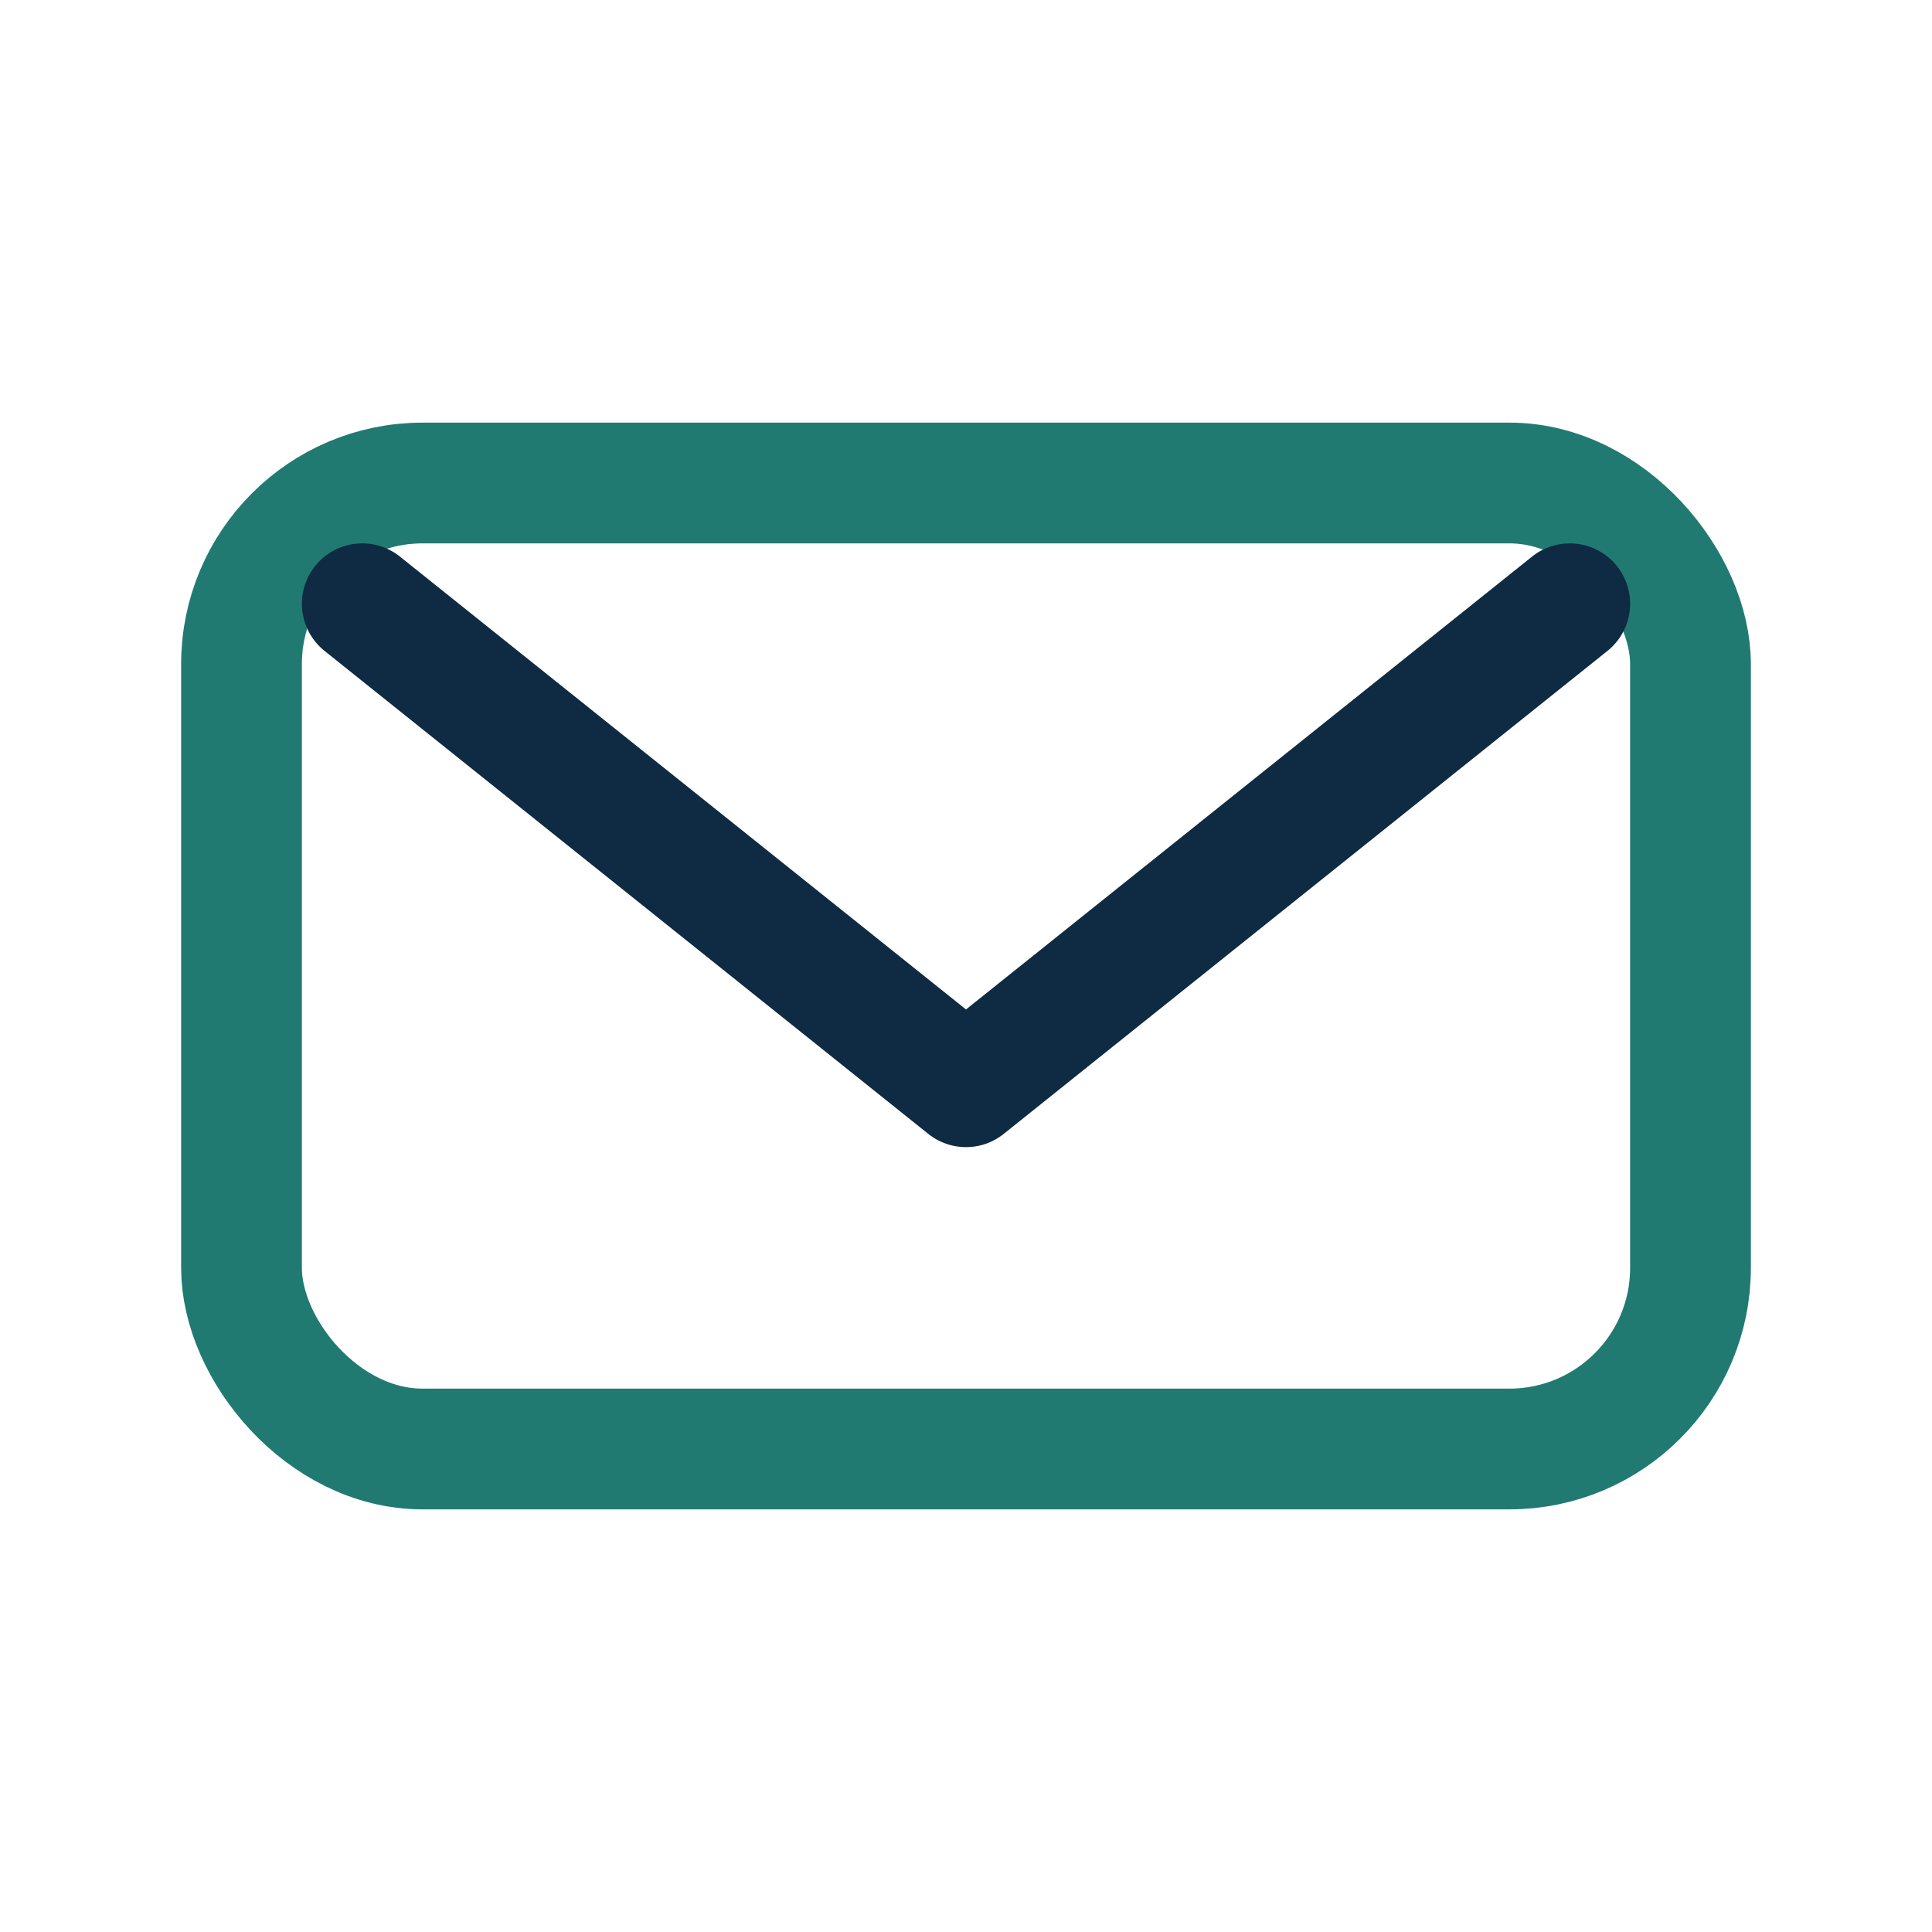
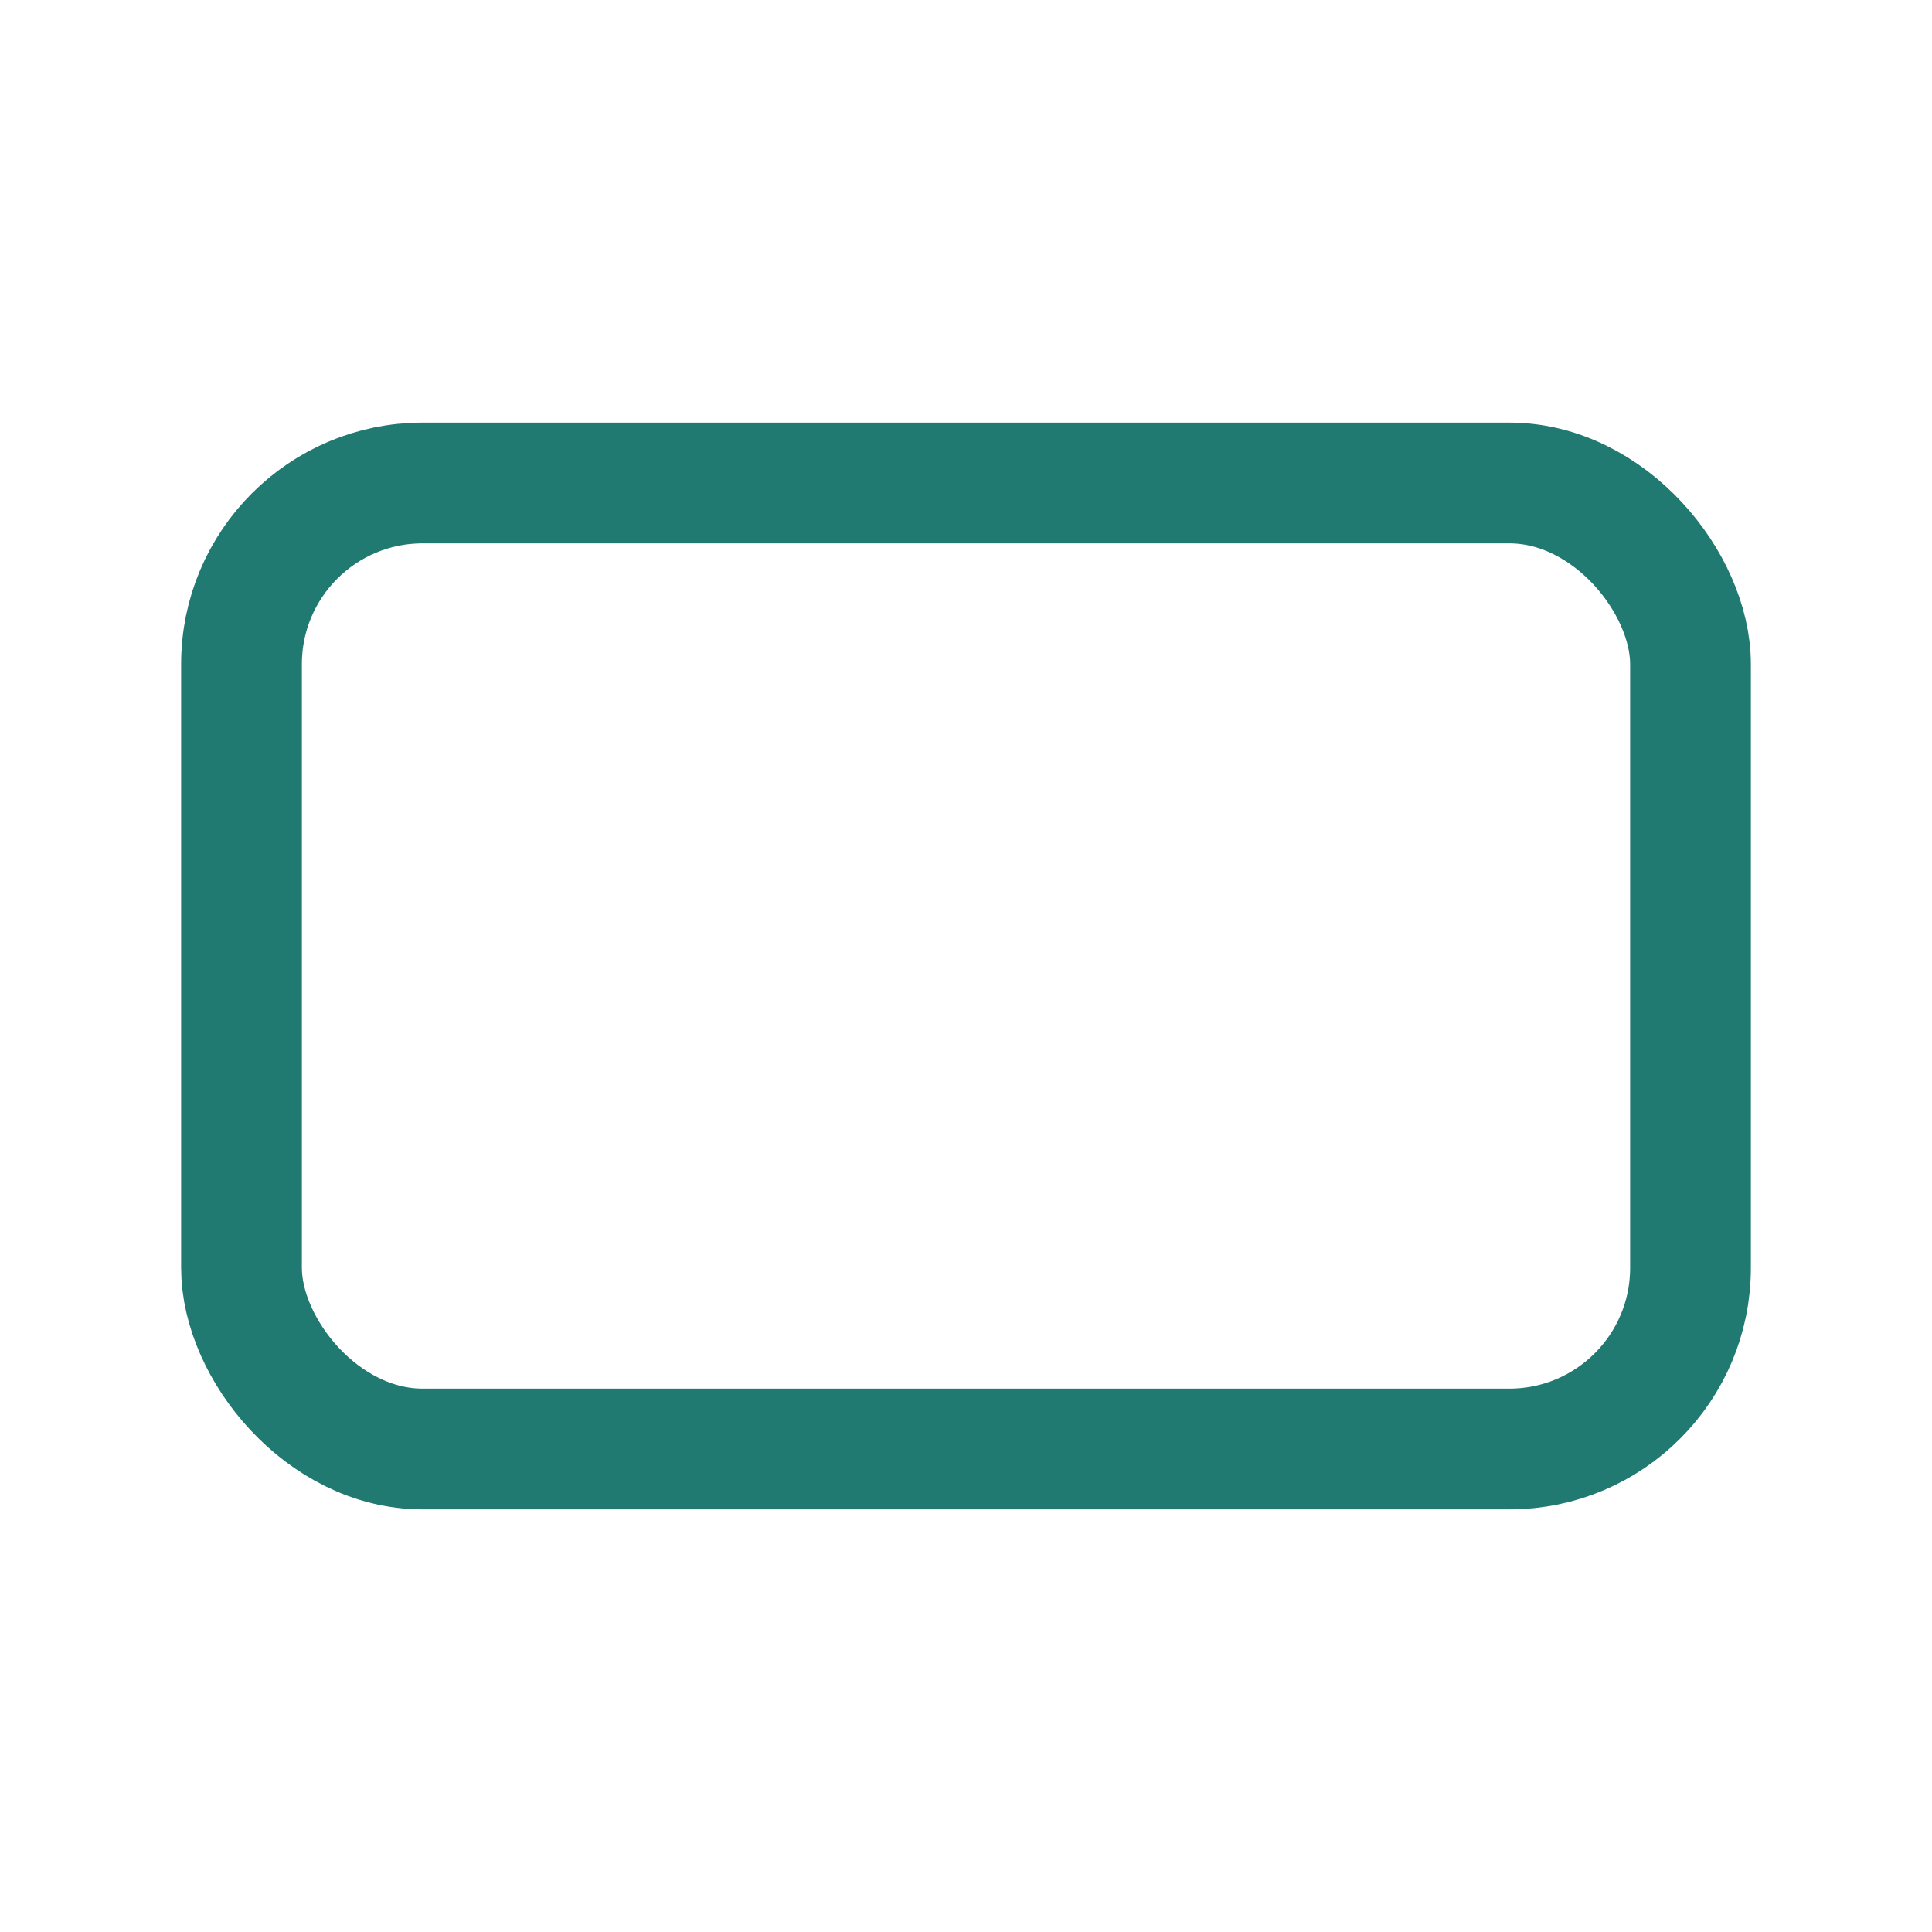
<svg xmlns="http://www.w3.org/2000/svg" width="32" height="32" viewBox="0 0 32 32">
  <rect x="4" y="8" width="24" height="16" rx="3" fill="none" stroke="#217A72" stroke-width="2" />
-   <path d="M6 10l10 8 10-8" fill="none" stroke="#0F2A43" stroke-width="2" stroke-linecap="round" stroke-linejoin="round" />
</svg>